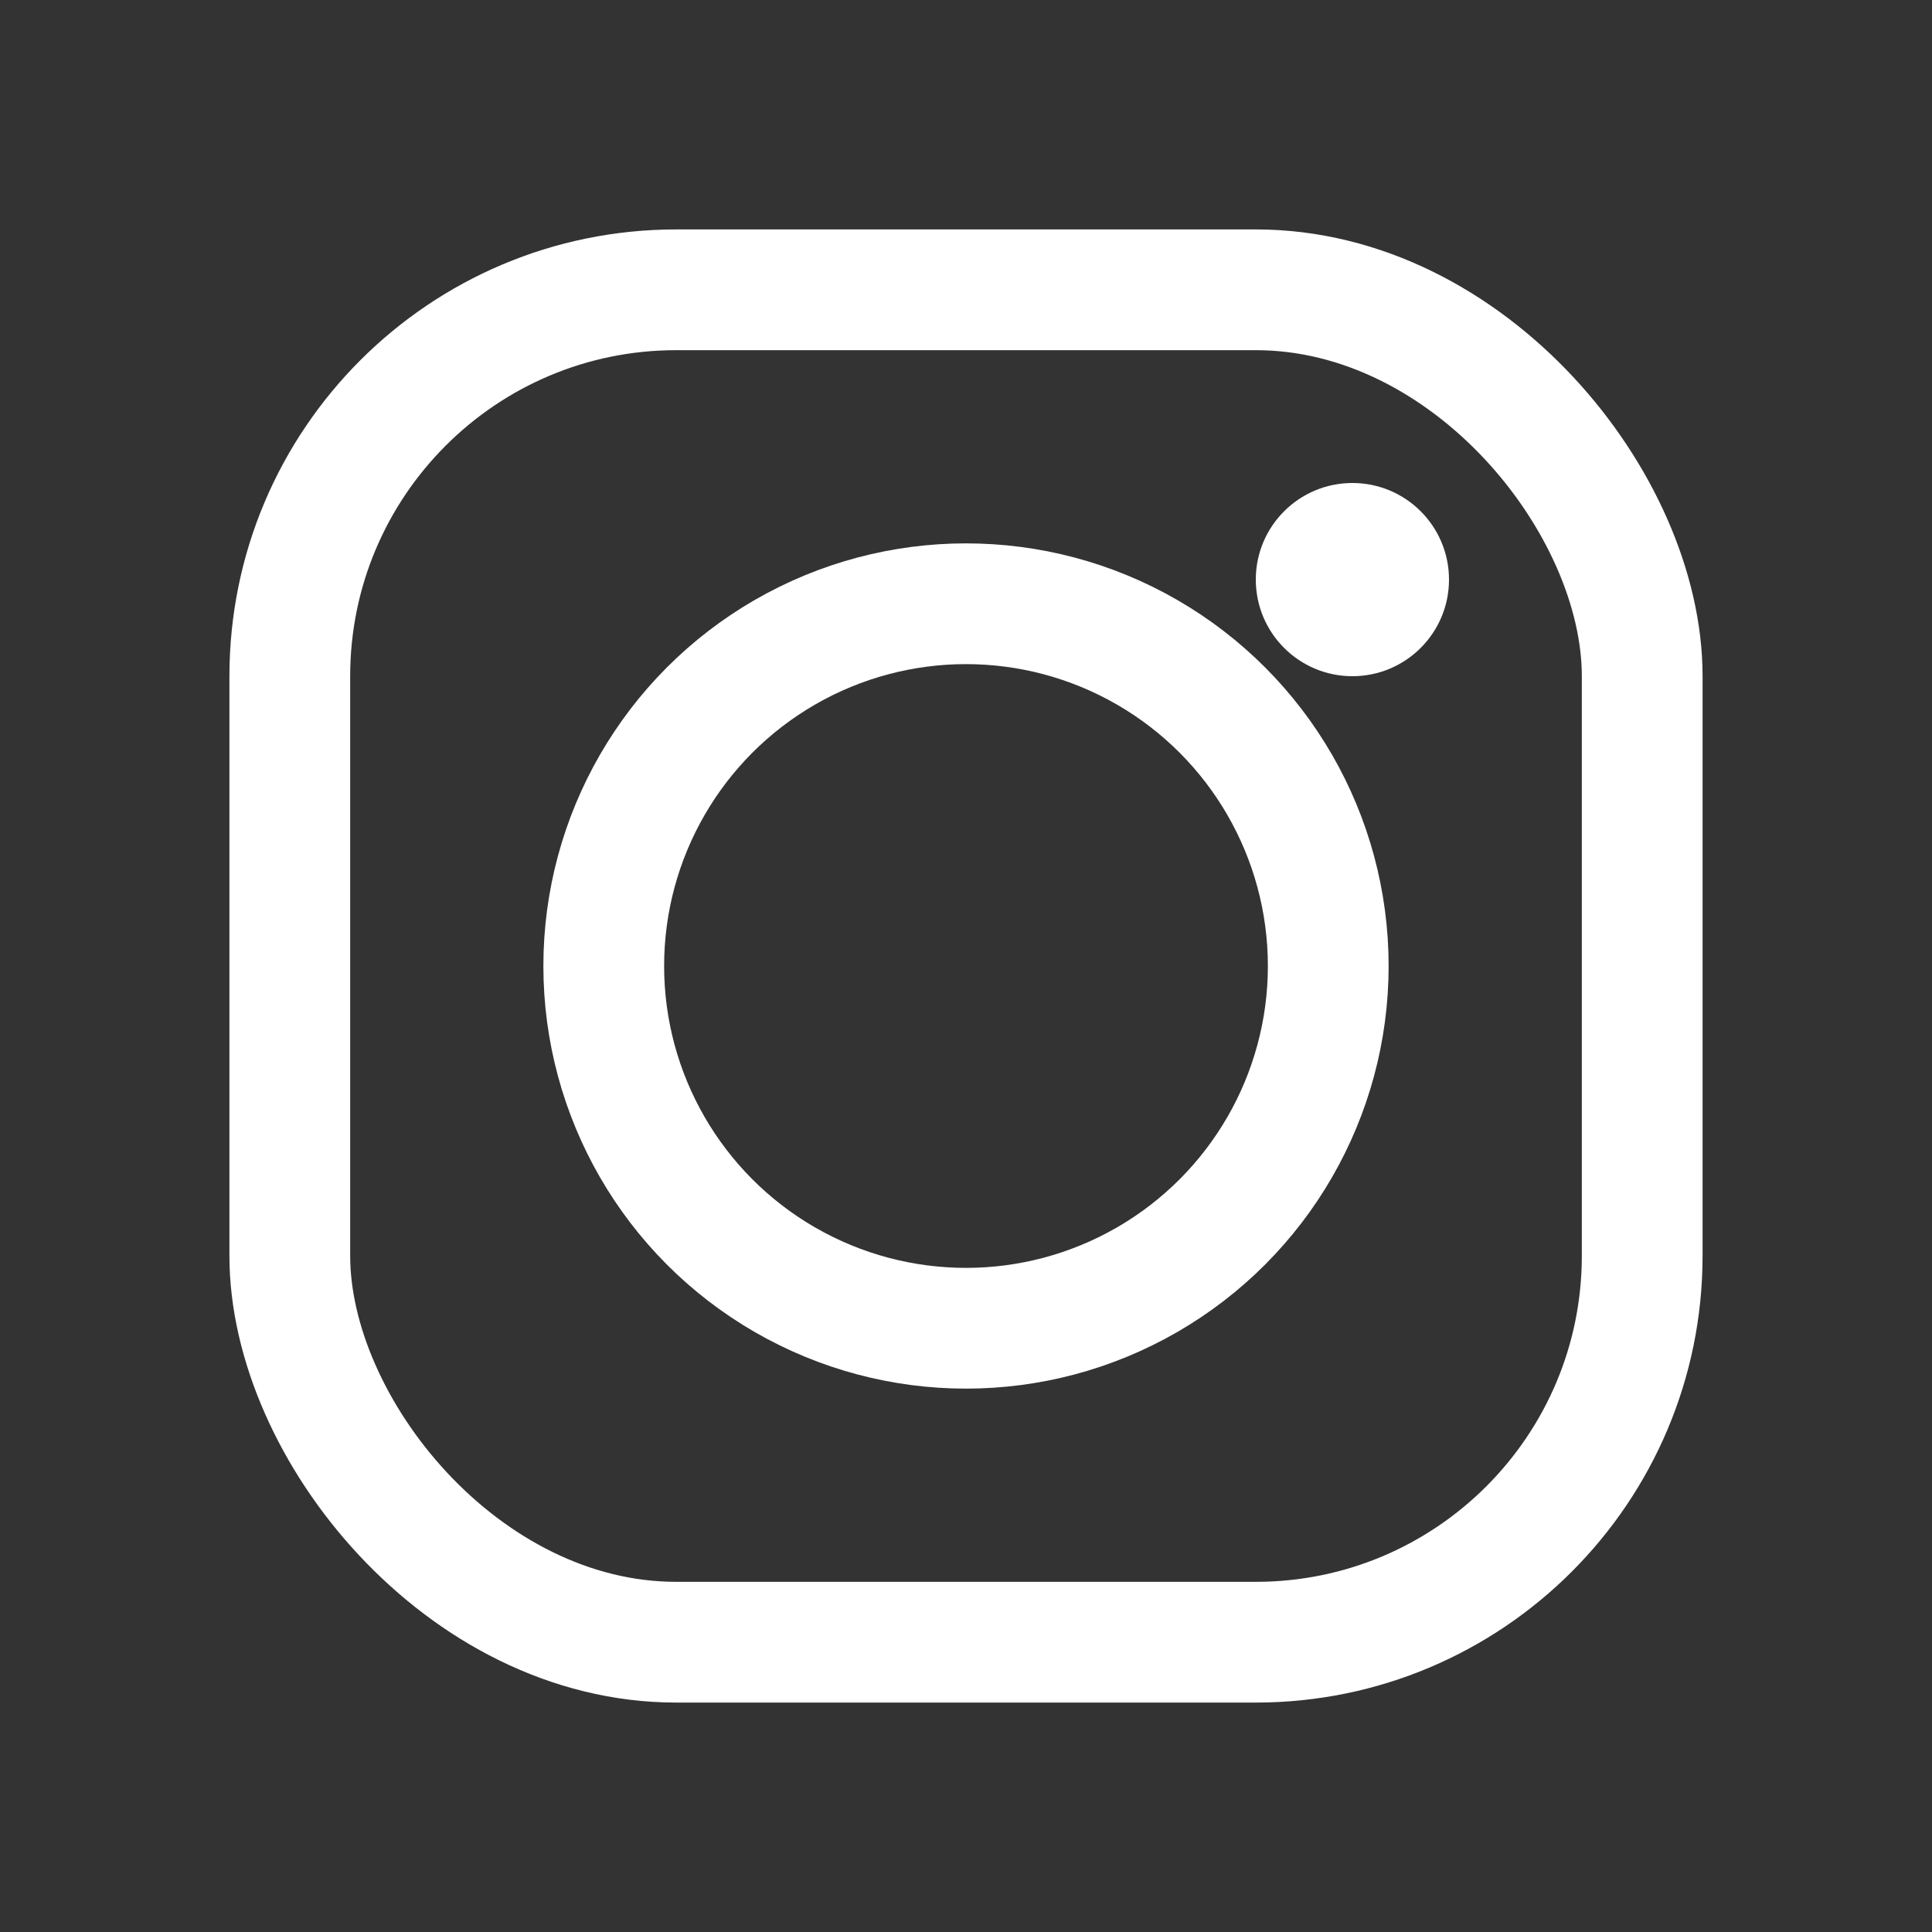
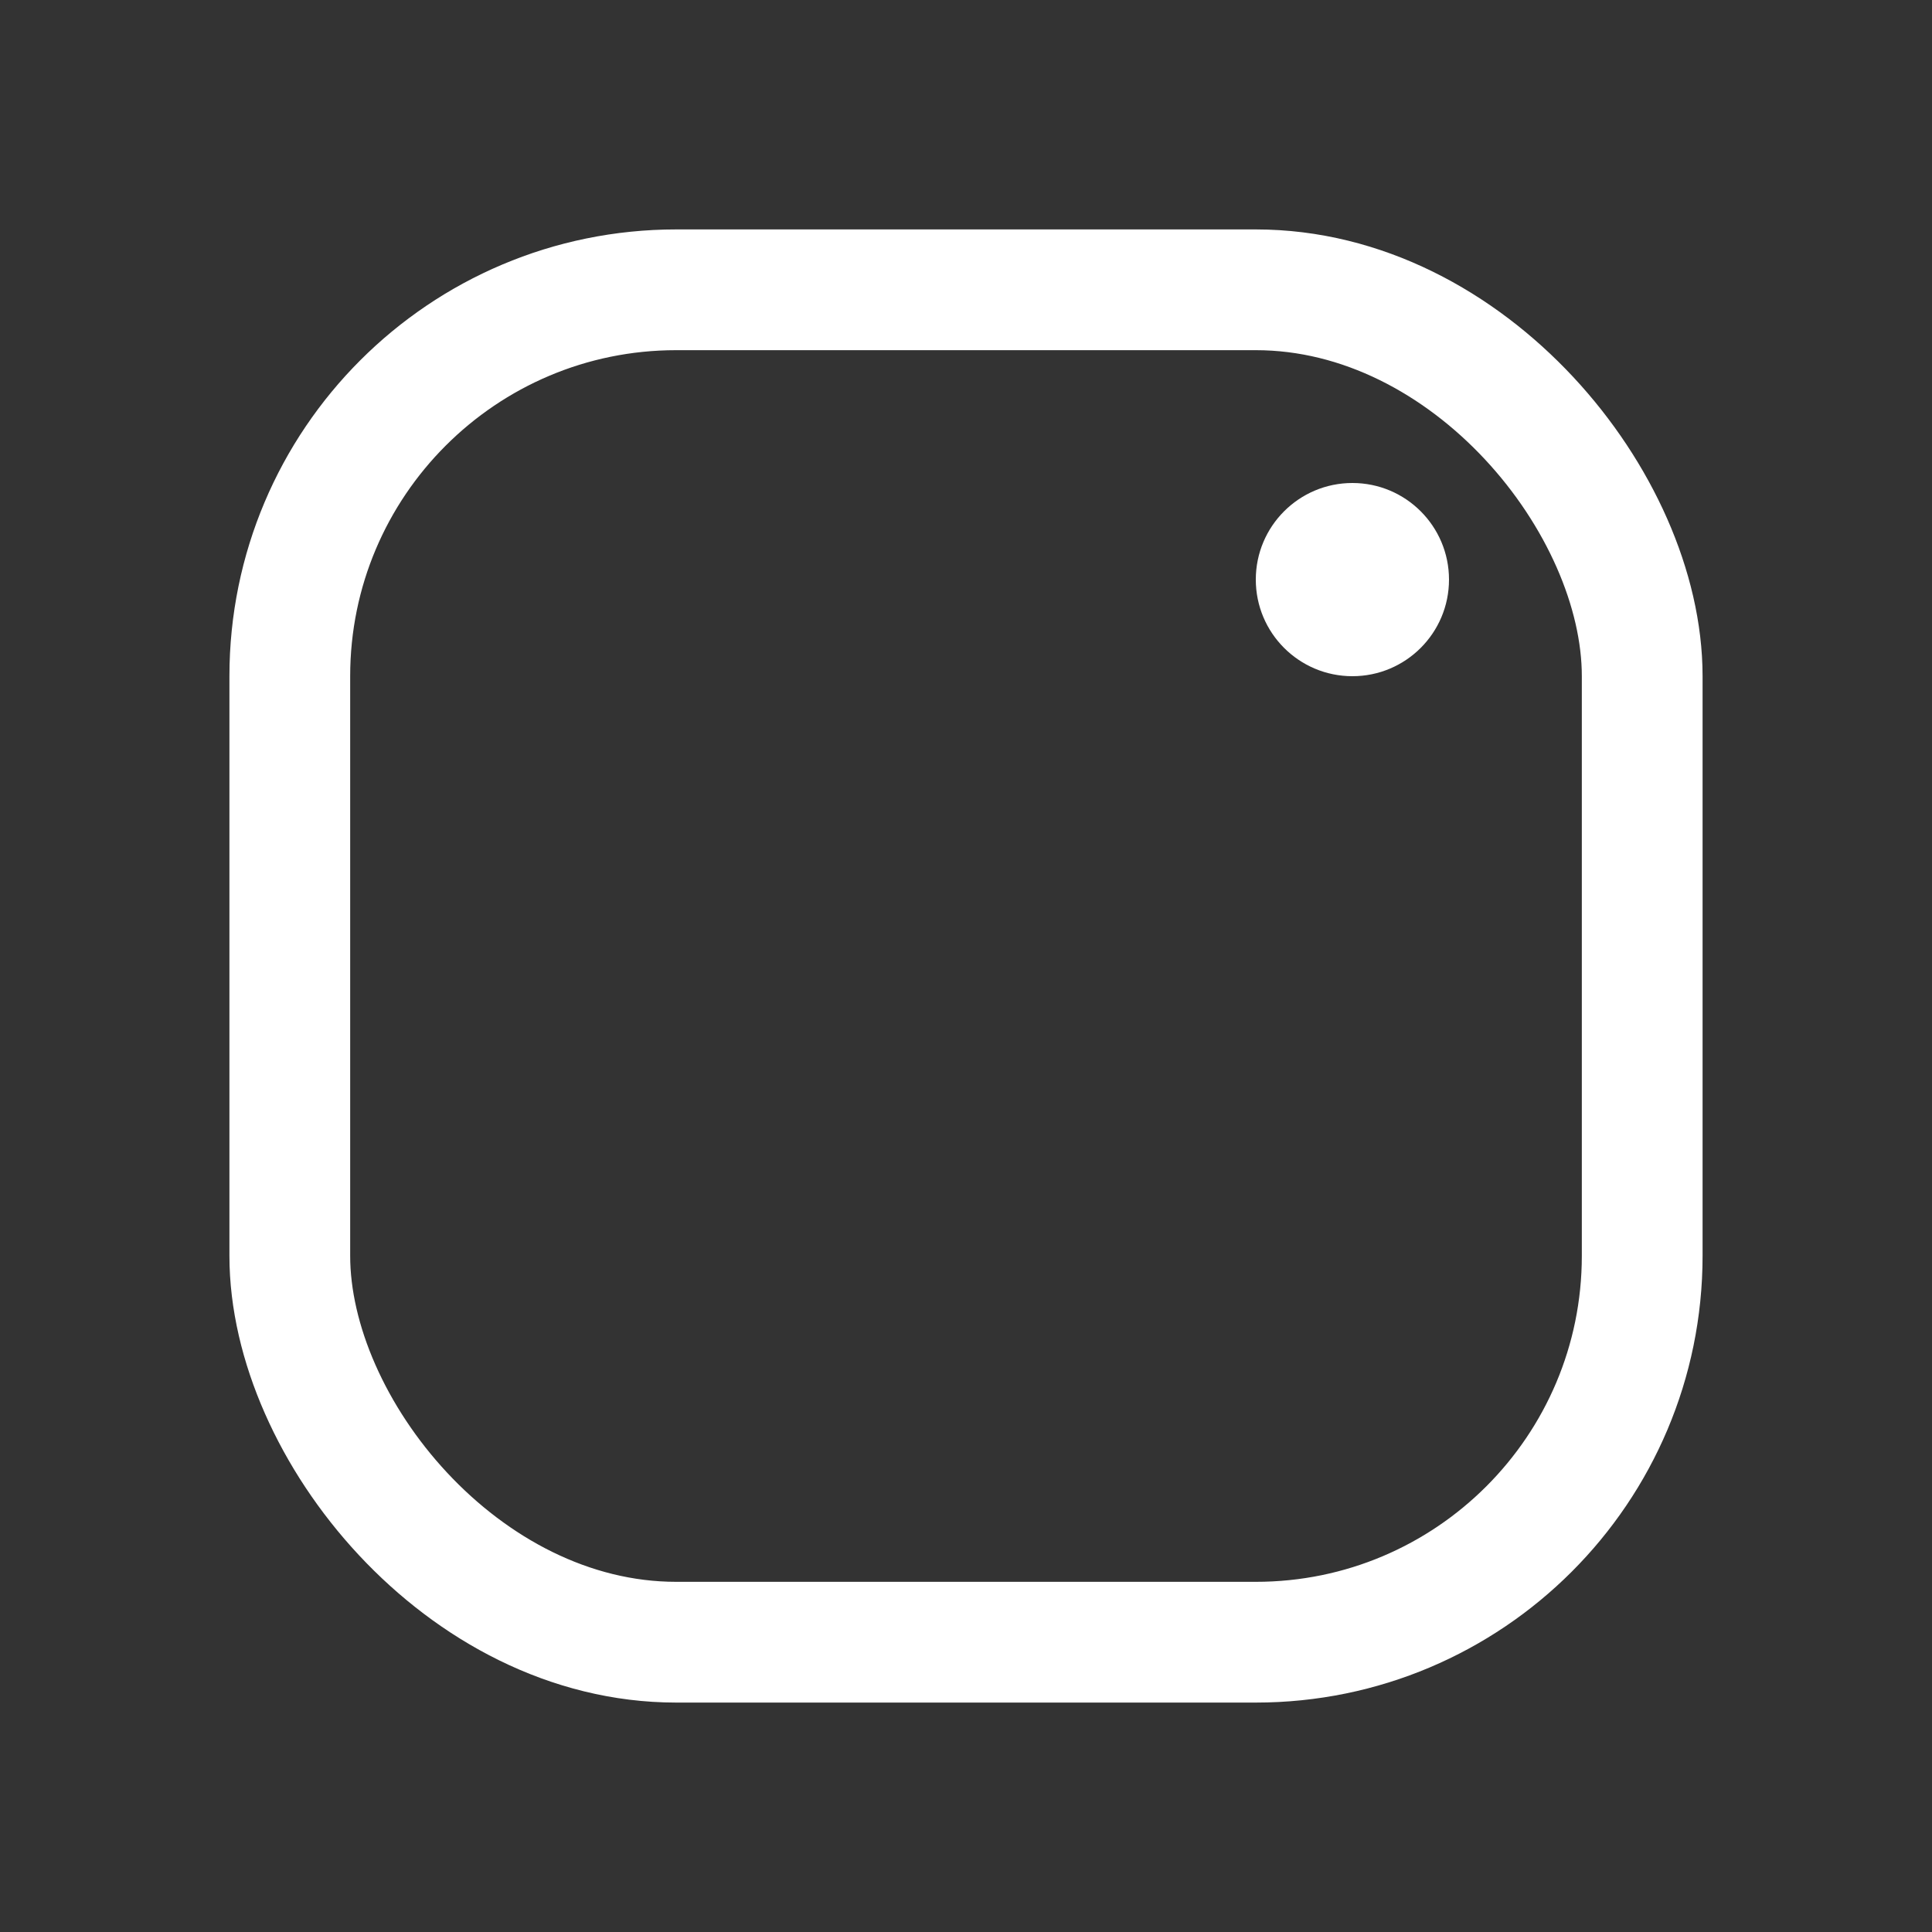
<svg xmlns="http://www.w3.org/2000/svg" width="80" height="80" viewBox="0 0 80 80" fill="none">
  <rect x="0" y="0" width="80" height="80" fill="#333333" stroke="none" />
-   <rect width="80" height="80" rx="20" fill="none" />
  <rect x="12" y="12" width="56" height="56" rx="16" stroke="white" stroke-width="5" />
-   <circle cx="40" cy="40" r="15" stroke="white" stroke-width="5" />
  <circle cx="56" cy="24" r="4" fill="white" />
</svg>